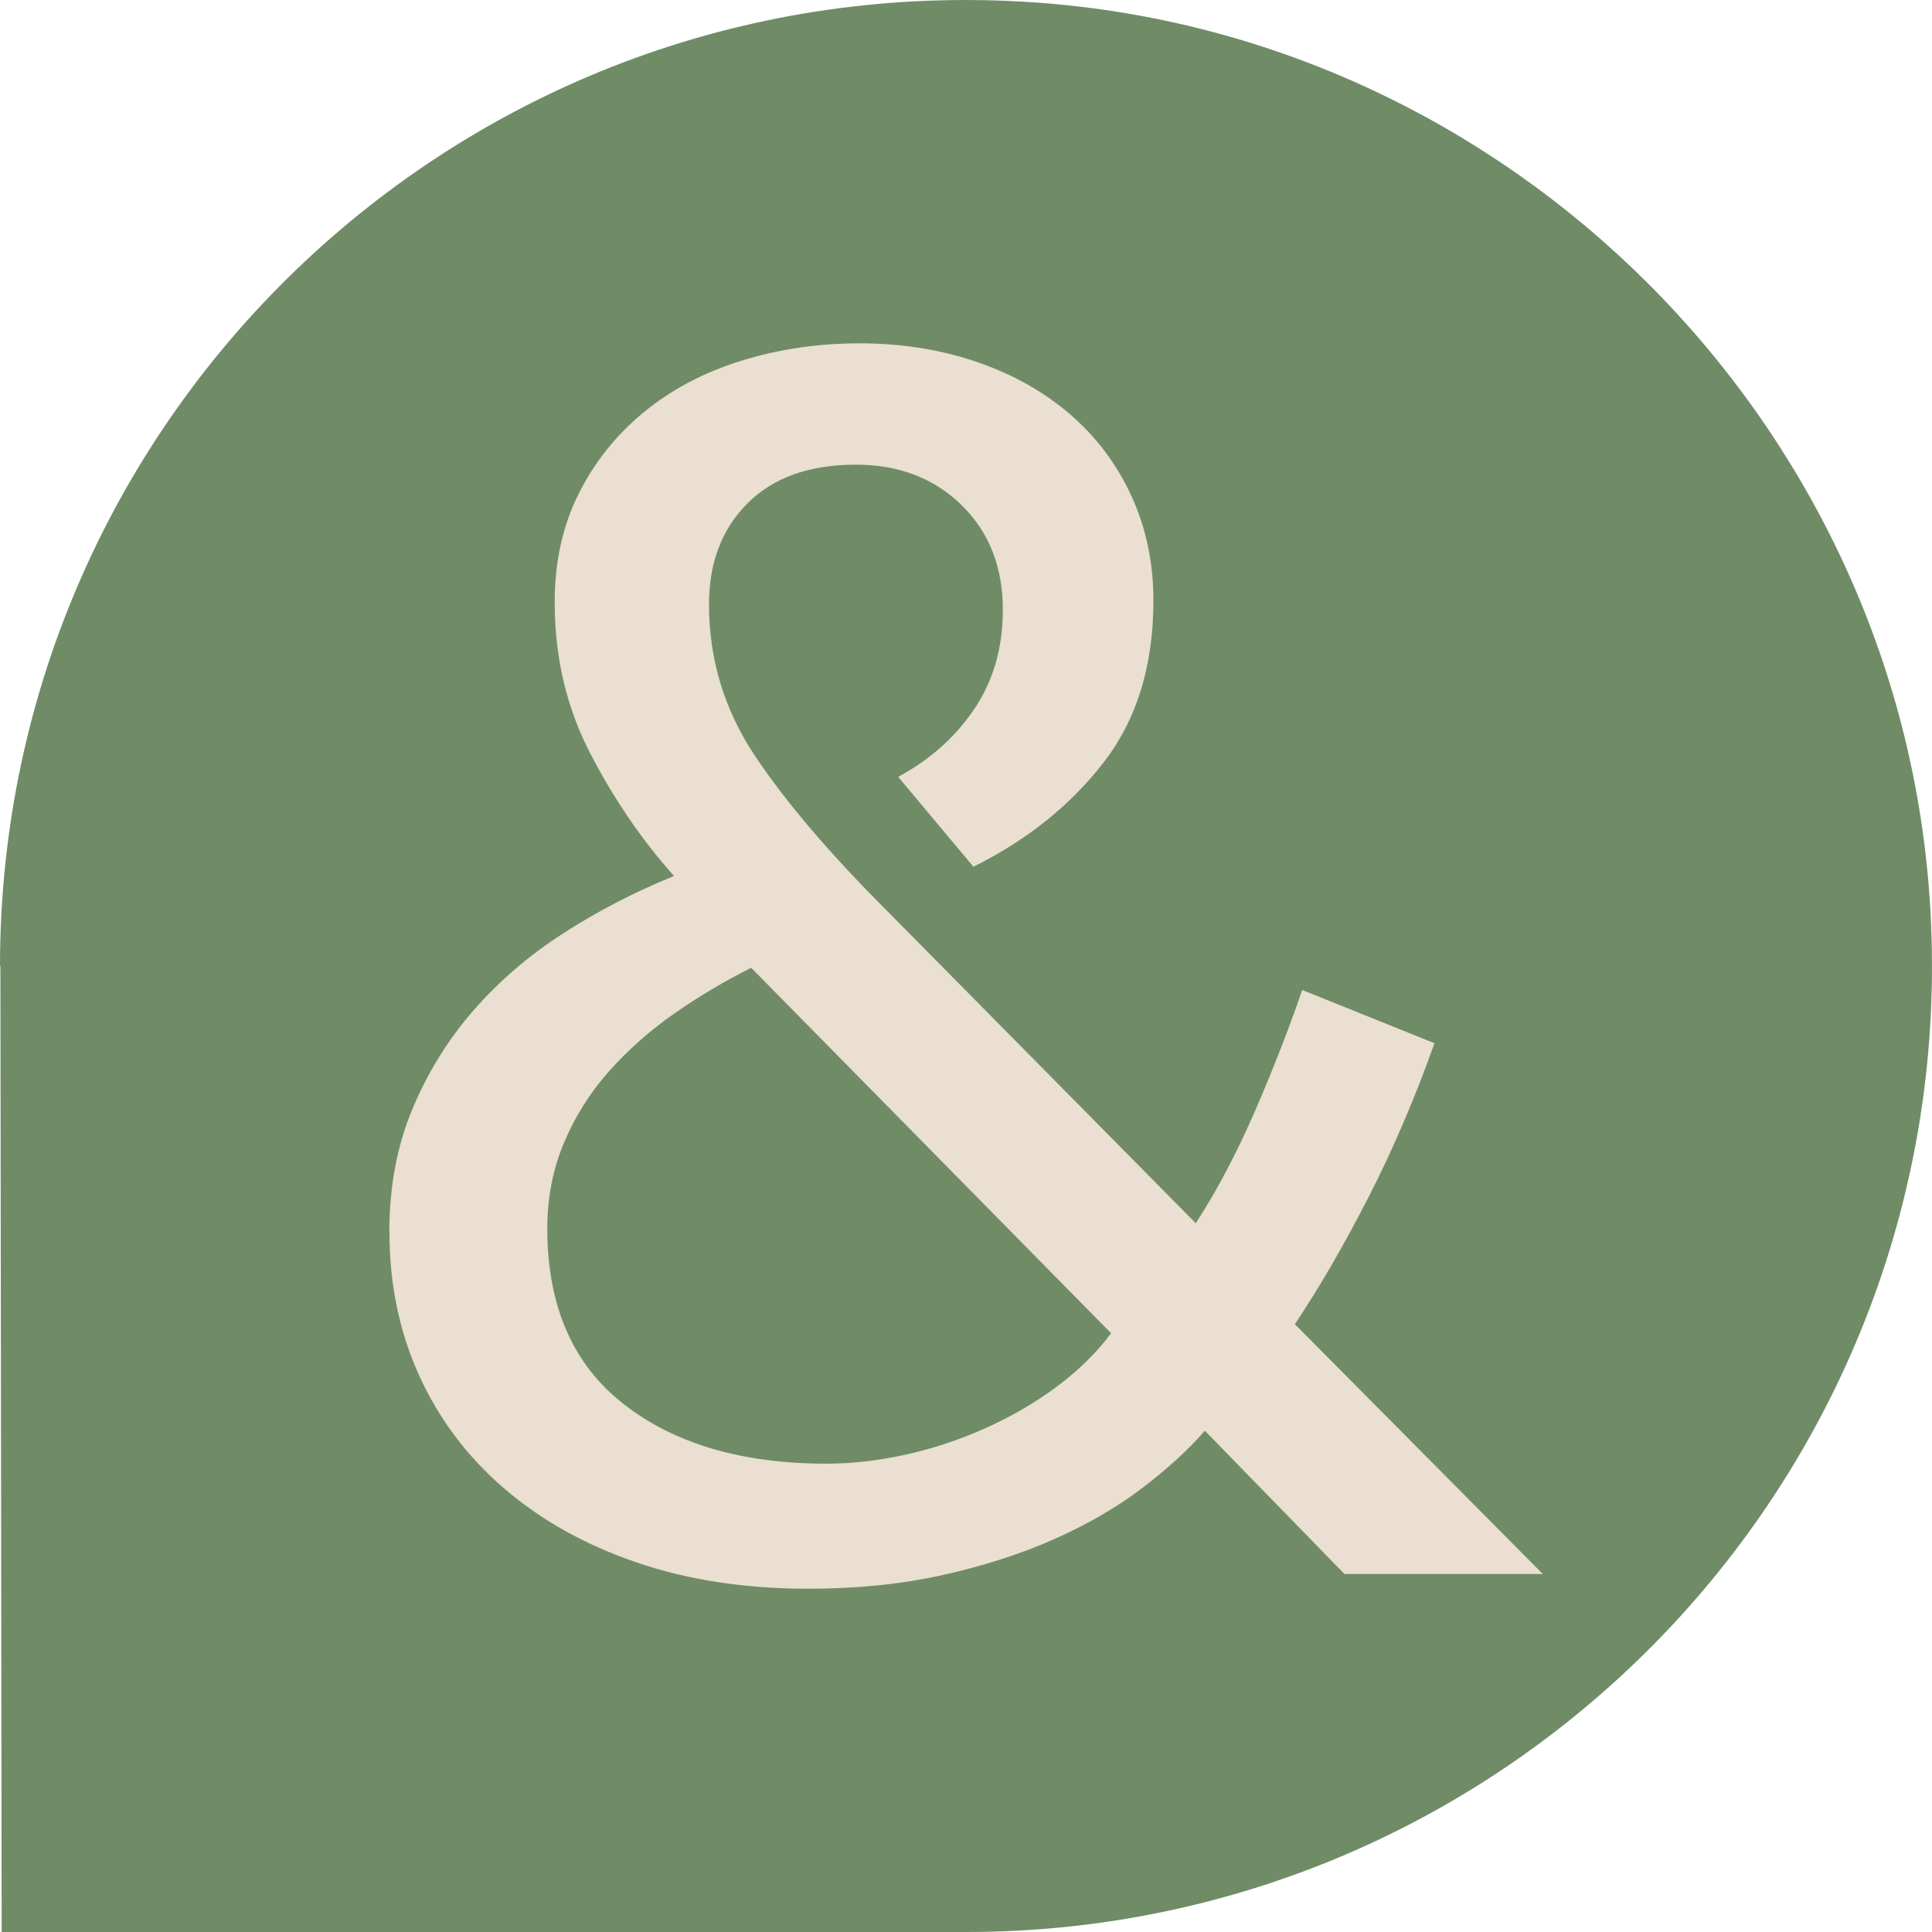
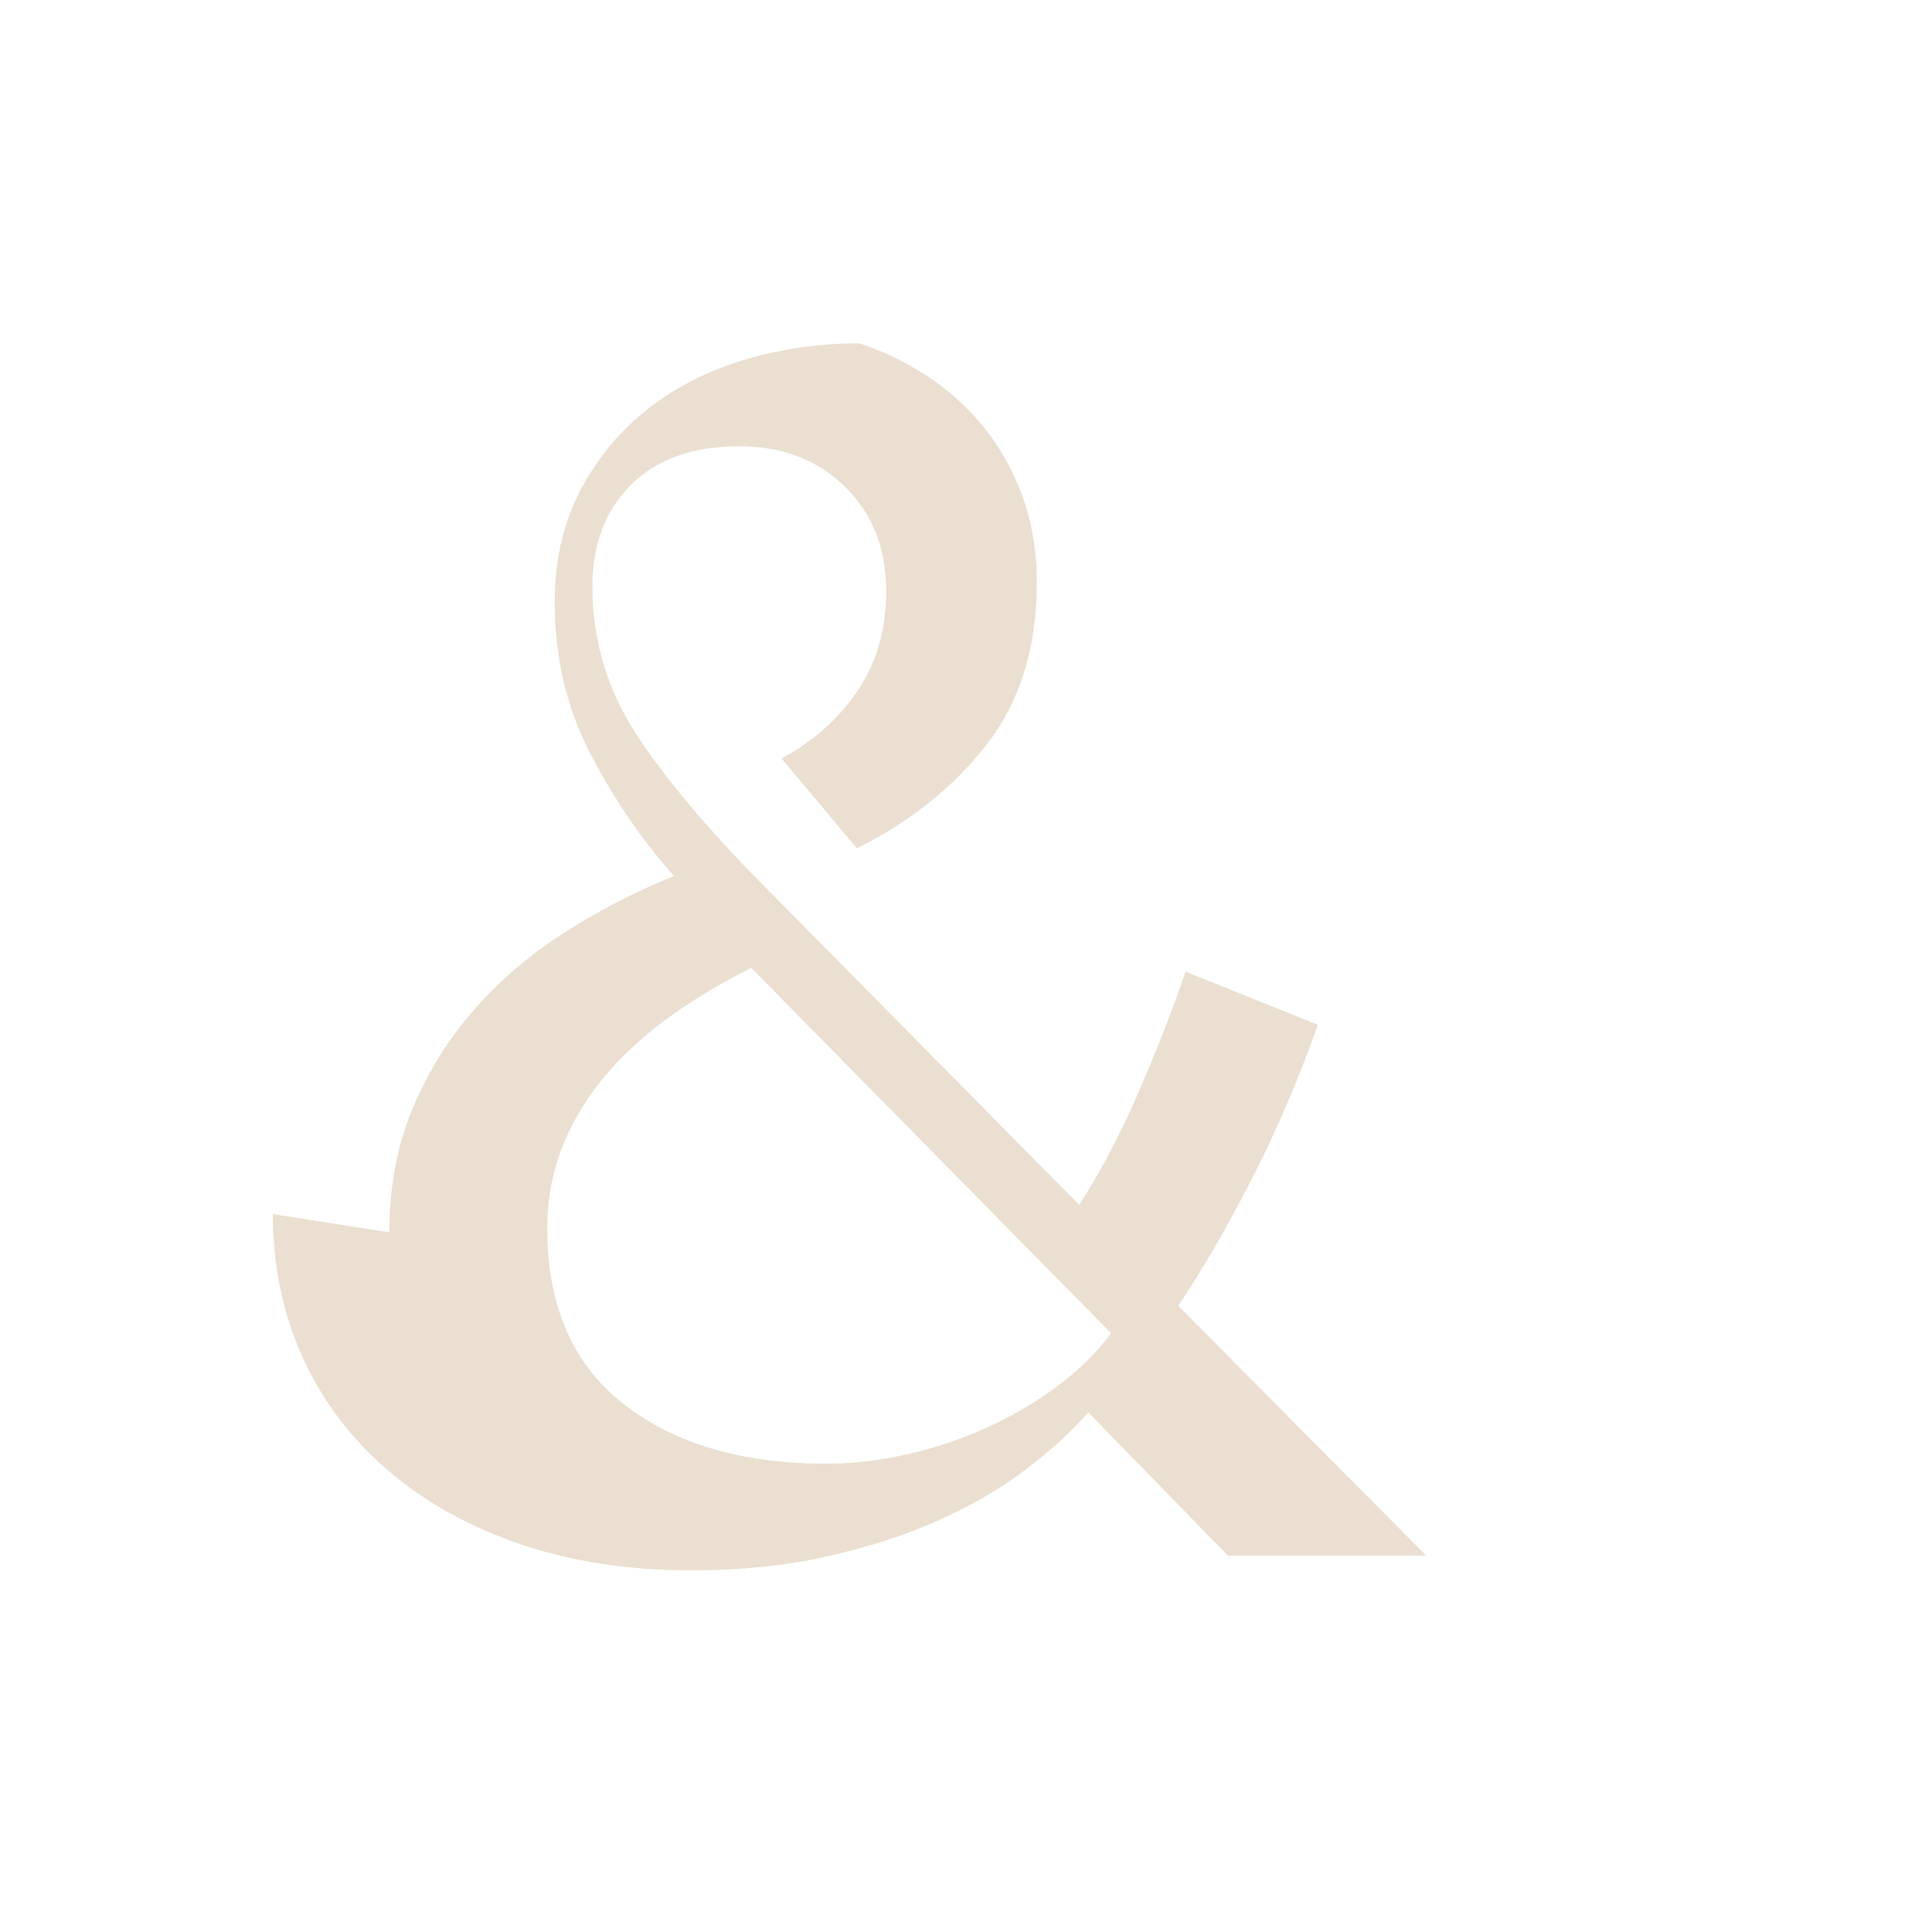
<svg xmlns="http://www.w3.org/2000/svg" id="Layer_2" viewBox="0 0 289.96 289.96">
  <defs>
    <style>.cls-1{fill:#6f8c67;}.cls-1,.cls-2{stroke-width:0px;}.cls-2{fill:#eadfd0;}</style>
  </defs>
  <g id="Layer_1-2">
-     <path class="cls-1" d="M0,144.97C0,61.52,70.49-5.51,155.24.36c71.47,4.94,129.42,62.83,134.36,134.36,5.87,84.69-61.16,155.24-144.61,155.24H.25L.06,144.97h-.06Z" />
-     <path class="cls-2" d="M58.43,184.95c0-6.8,1.15-12.96,3.45-18.47,2.3-5.51,5.37-10.48,9.23-14.89,3.86-4.41,8.36-8.27,13.51-11.57,5.14-3.31,10.66-6.16,16.54-8.55-4.78-5.33-8.96-11.44-12.54-18.33-3.58-6.89-5.37-14.47-5.37-22.74,0-6.06,1.19-11.48,3.58-16.26,2.39-4.78,5.65-8.87,9.79-12.27,4.13-3.4,9-5.97,14.61-7.72,5.6-1.74,11.53-2.62,17.78-2.62s12.08.92,17.5,2.76c5.42,1.84,10.1,4.46,14.06,7.86,3.95,3.4,7.03,7.49,9.23,12.27,2.2,4.78,3.31,10.02,3.31,15.71,0,9.74-2.48,17.83-7.44,24.25-4.96,6.44-11.49,11.67-19.57,15.71l-11.3-13.5c4.78-2.57,8.59-5.97,11.44-10.2,2.85-4.23,4.27-9.19,4.27-14.88,0-6.43-2.07-11.67-6.2-15.71-4.13-4.04-9.42-6.06-15.85-6.06-6.99,0-12.4,1.93-16.26,5.79-3.86,3.86-5.79,8.91-5.79,15.16,0,8.27,2.3,15.85,6.89,22.74,4.59,6.89,11.21,14.66,19.85,23.29l46.31,46.86c3.12-4.78,6.06-10.34,8.82-16.67,2.76-6.34,5.14-12.45,7.16-18.33l19.85,7.99c-2.94,8.27-6.25,15.99-9.92,23.15-3.68,7.17-7.35,13.51-11.03,19.02l37.21,37.49h-29.77l-20.95-21.5c-2.57,2.94-5.74,5.83-9.51,8.68-3.77,2.85-8.13,5.38-13.09,7.58-4.96,2.21-10.52,4-16.68,5.38-6.16,1.38-12.91,2.07-20.26,2.07-9.56,0-18.19-1.34-25.91-4-7.72-2.66-14.33-6.38-19.84-11.16-5.51-4.77-9.74-10.43-12.68-16.95-2.94-6.52-4.41-13.64-4.41-21.36ZM82.14,184.39c0,11.58,3.81,20.35,11.44,26.32,7.62,5.97,17.78,8.96,30.46,8.96,3.86,0,7.86-.46,11.99-1.38,4.13-.92,8.13-2.25,11.99-4,3.86-1.74,7.4-3.81,10.61-6.2,3.21-2.39,5.93-5.05,8.13-7.99l-54.02-54.85c-4.04,2.03-7.9,4.32-11.58,6.89-3.68,2.57-6.94,5.47-9.79,8.68-2.85,3.22-5.1,6.8-6.75,10.75-1.65,3.95-2.48,8.22-2.48,12.81Z" />
+     <path class="cls-2" d="M58.43,184.95c0-6.8,1.15-12.96,3.45-18.47,2.3-5.51,5.37-10.48,9.23-14.89,3.86-4.41,8.36-8.27,13.51-11.57,5.14-3.31,10.66-6.16,16.54-8.55-4.78-5.33-8.96-11.44-12.54-18.33-3.58-6.89-5.37-14.47-5.37-22.74,0-6.06,1.19-11.48,3.58-16.26,2.39-4.78,5.65-8.87,9.79-12.27,4.13-3.4,9-5.97,14.61-7.72,5.6-1.74,11.53-2.62,17.78-2.62c5.42,1.84,10.1,4.46,14.06,7.86,3.95,3.4,7.03,7.49,9.23,12.27,2.2,4.78,3.31,10.02,3.31,15.71,0,9.74-2.48,17.83-7.44,24.25-4.96,6.44-11.49,11.67-19.57,15.71l-11.3-13.5c4.78-2.57,8.59-5.97,11.44-10.2,2.85-4.23,4.27-9.19,4.27-14.88,0-6.43-2.07-11.67-6.2-15.71-4.13-4.04-9.42-6.06-15.85-6.06-6.99,0-12.4,1.93-16.26,5.79-3.86,3.86-5.79,8.91-5.79,15.16,0,8.27,2.3,15.85,6.89,22.74,4.59,6.89,11.21,14.66,19.85,23.29l46.31,46.86c3.12-4.78,6.06-10.34,8.82-16.67,2.76-6.34,5.14-12.45,7.16-18.33l19.85,7.99c-2.94,8.27-6.25,15.99-9.92,23.15-3.68,7.17-7.35,13.51-11.03,19.02l37.21,37.49h-29.77l-20.95-21.5c-2.57,2.94-5.74,5.83-9.51,8.68-3.77,2.85-8.13,5.38-13.09,7.58-4.96,2.21-10.52,4-16.68,5.38-6.16,1.38-12.91,2.07-20.26,2.07-9.56,0-18.19-1.34-25.91-4-7.72-2.66-14.33-6.38-19.84-11.16-5.51-4.77-9.74-10.43-12.68-16.95-2.94-6.52-4.41-13.64-4.41-21.36ZM82.14,184.39c0,11.58,3.81,20.35,11.44,26.32,7.62,5.97,17.78,8.96,30.46,8.96,3.86,0,7.86-.46,11.99-1.38,4.13-.92,8.13-2.25,11.99-4,3.86-1.74,7.4-3.81,10.61-6.2,3.21-2.39,5.93-5.05,8.13-7.99l-54.02-54.85c-4.04,2.03-7.9,4.32-11.58,6.89-3.68,2.57-6.94,5.47-9.79,8.68-2.85,3.22-5.1,6.8-6.75,10.75-1.65,3.95-2.48,8.22-2.48,12.81Z" />
  </g>
</svg>